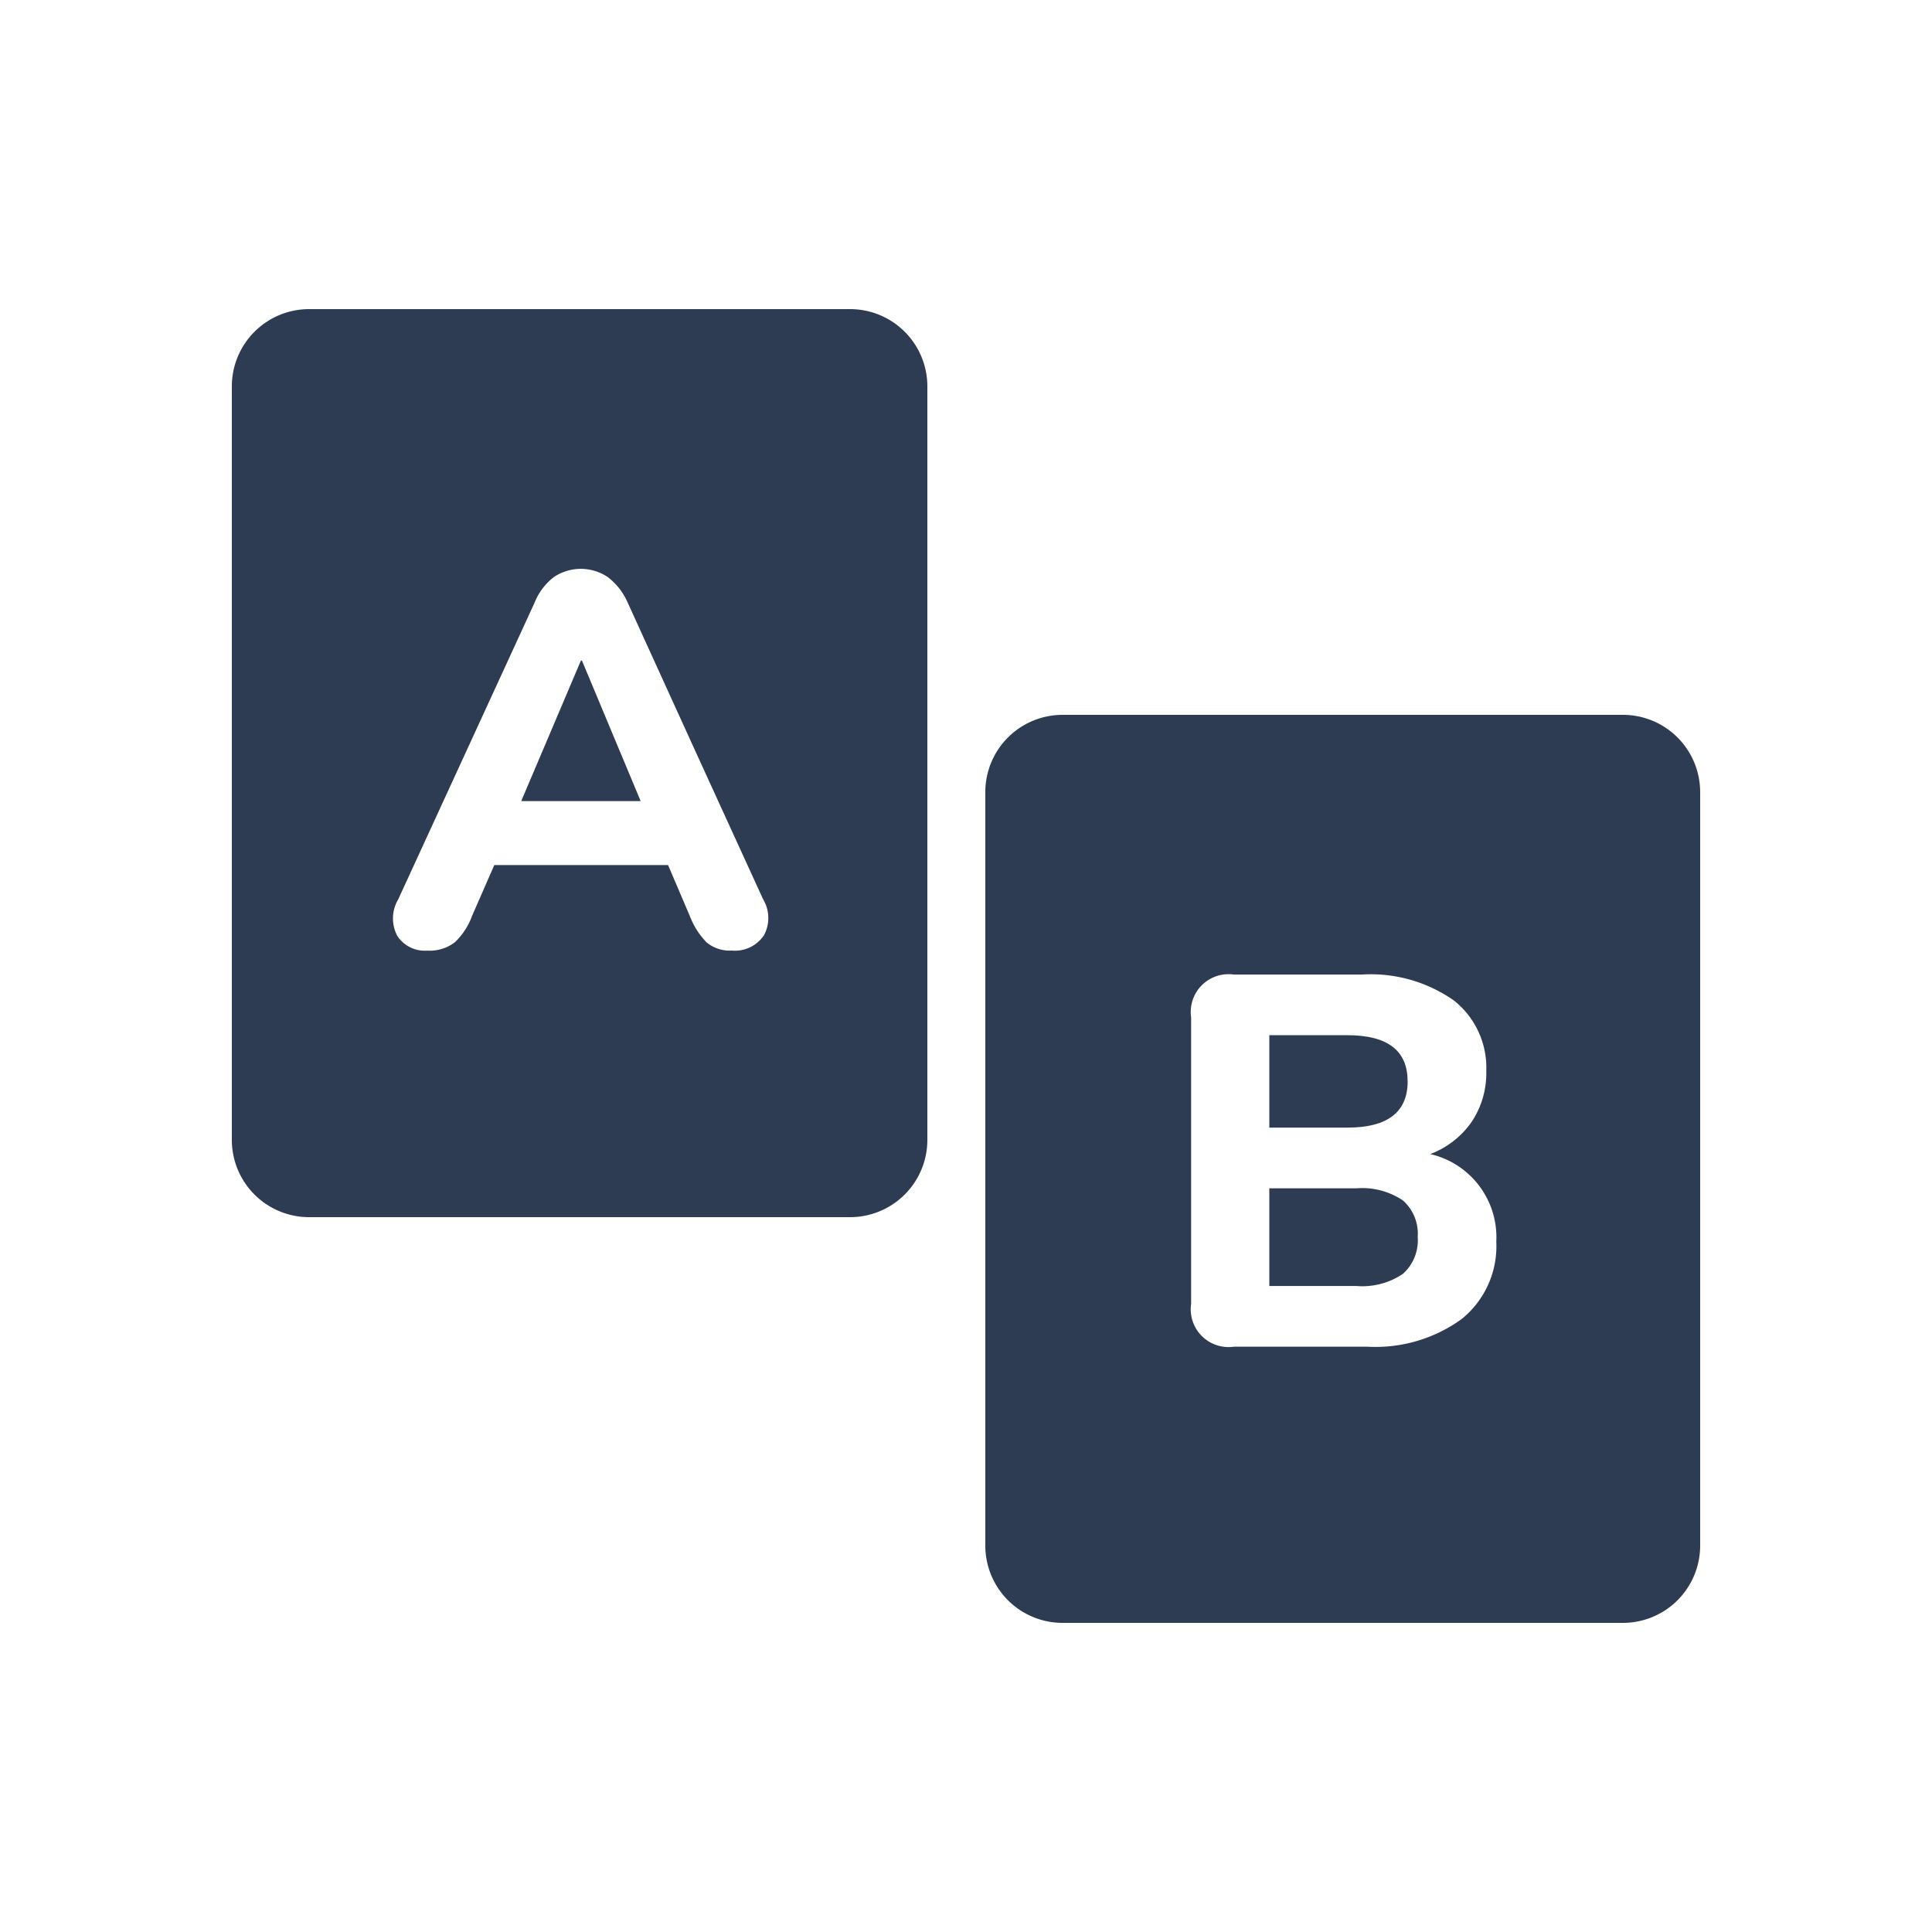
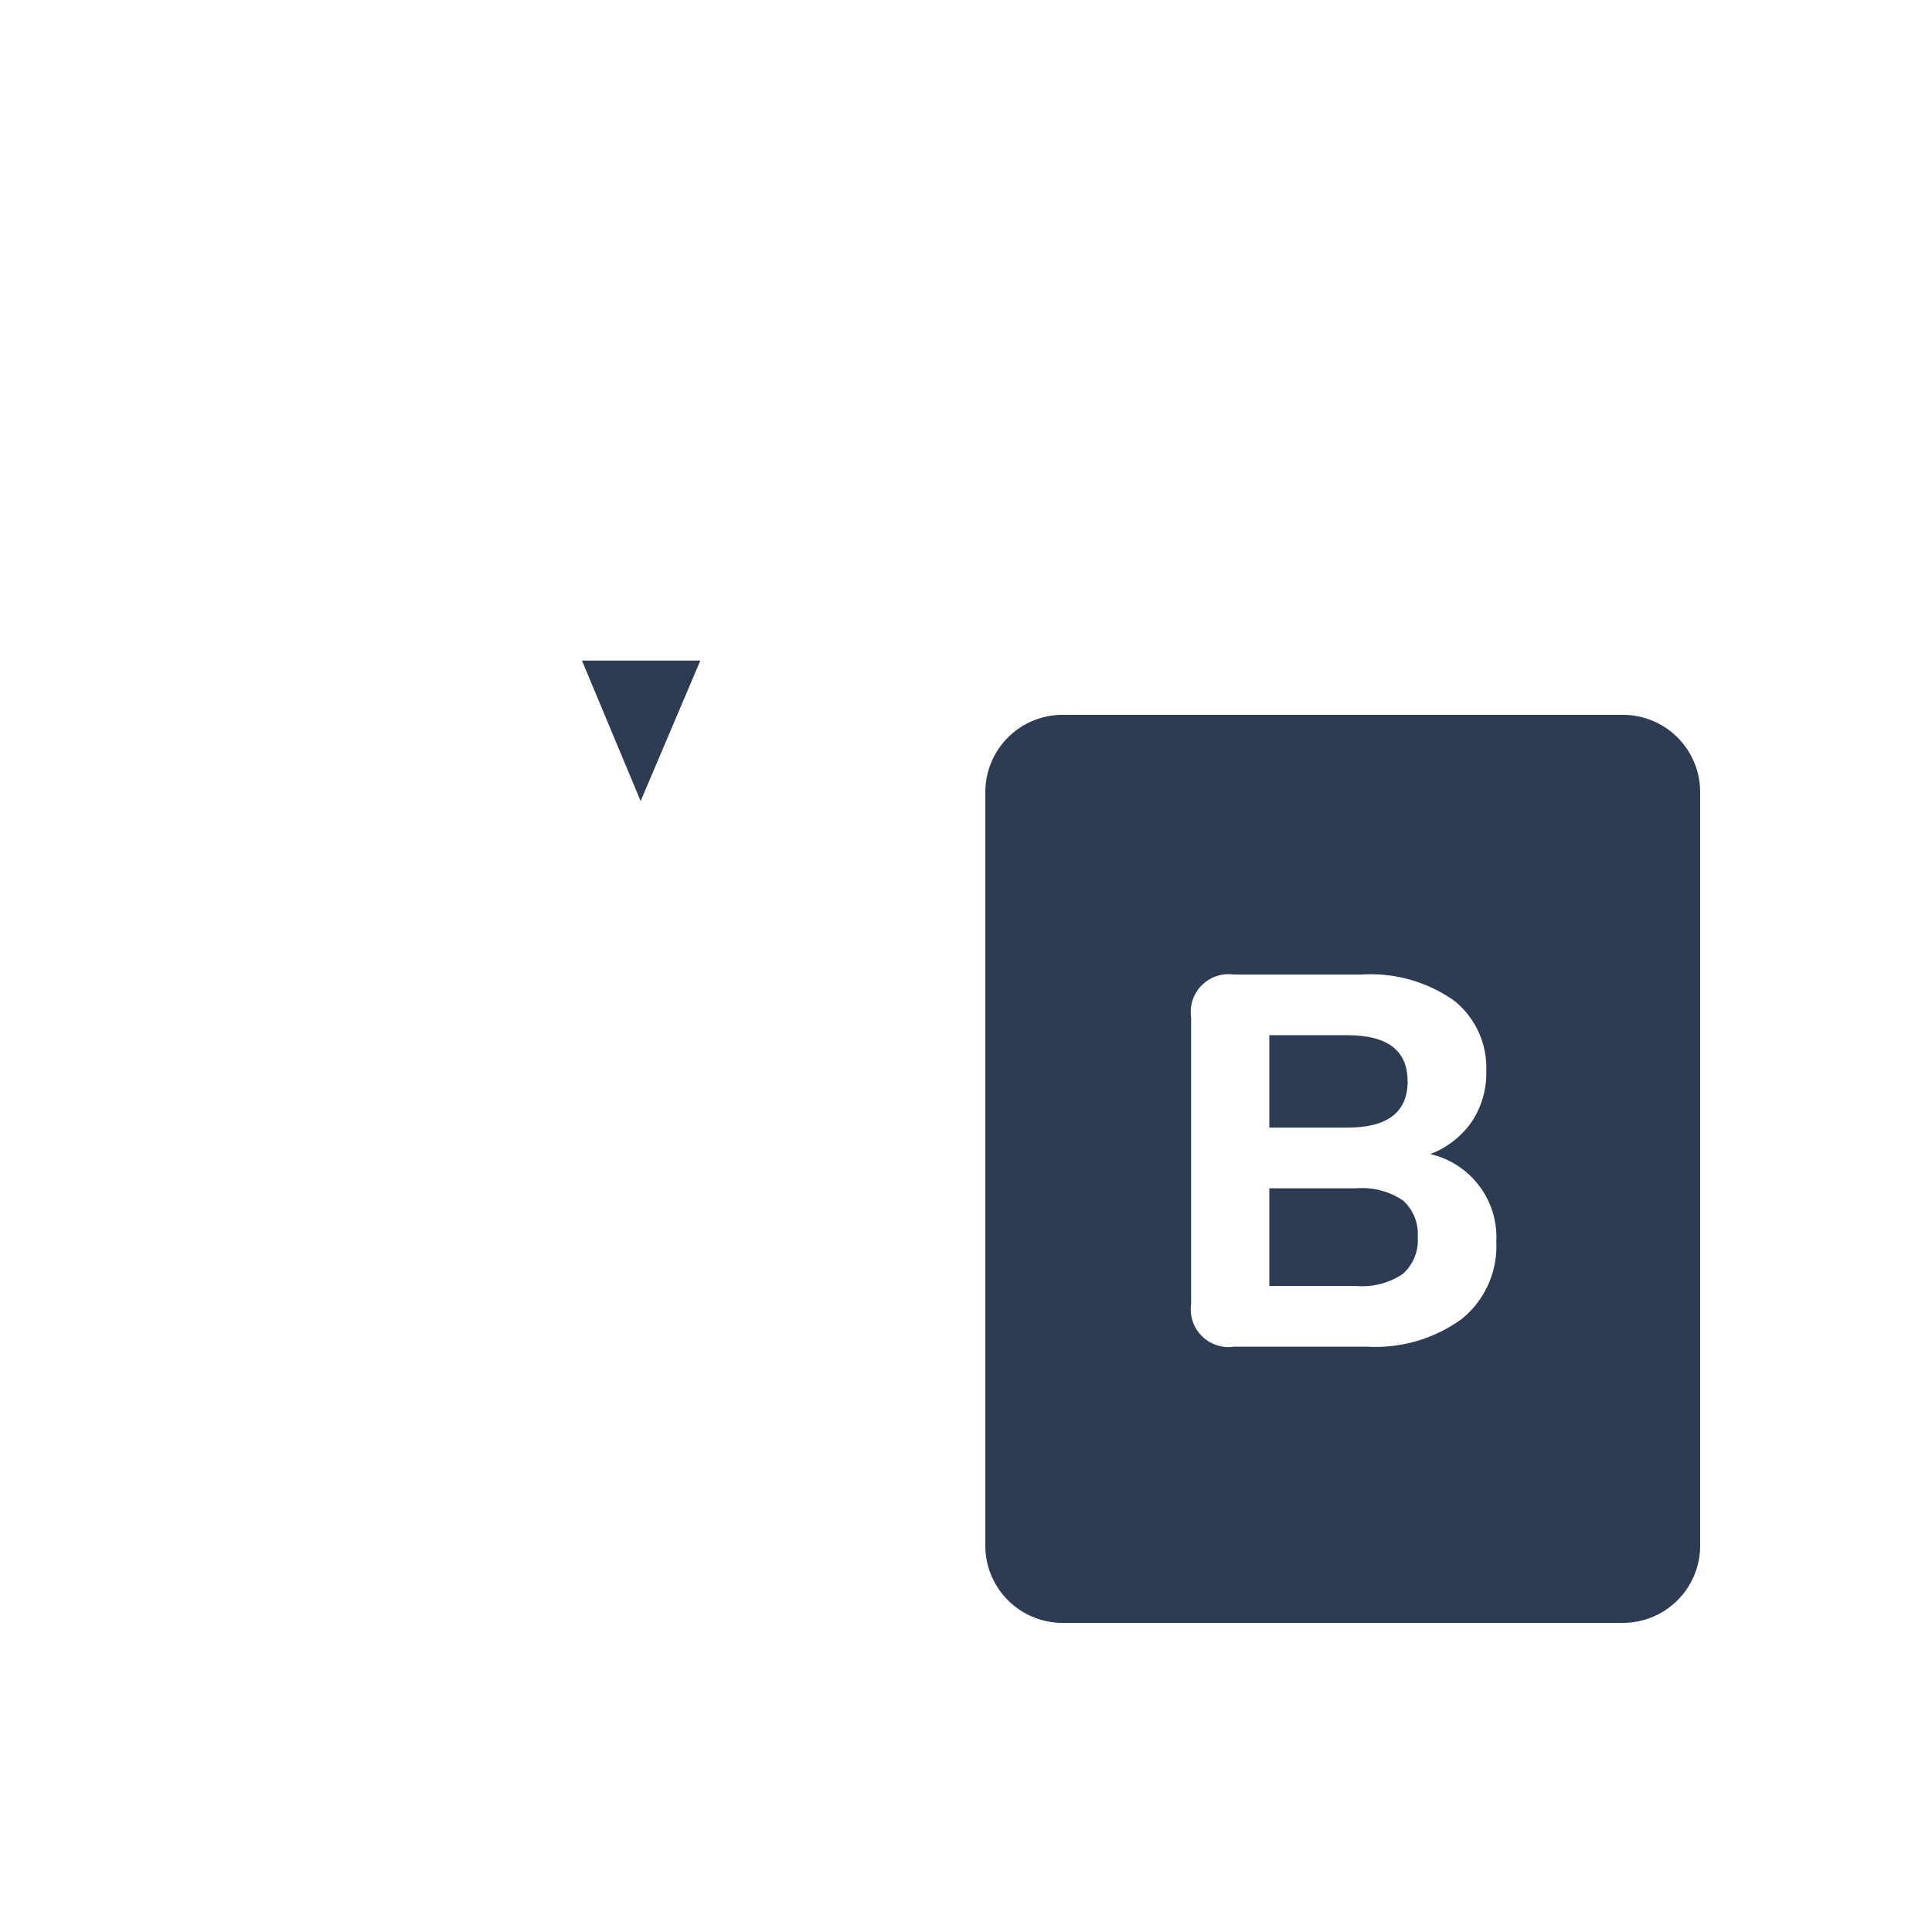
<svg xmlns="http://www.w3.org/2000/svg" width="100" height="100">
  <defs>
    <clipPath id="a">
      <path fill="#2d3c53" d="M0 0h76v68H0z" data-name="長方形 2311" />
    </clipPath>
  </defs>
  <g data-name="グループ 66788">
    <path fill="none" d="M0 0h100v100H0z" data-name="長方形 2185" />
    <g data-name="グループ 2688">
      <g fill="#2d3c53" clip-path="url(#a)" data-name="グループ 2687" transform="translate(12 16)">
        <path d="M72 21H43a4 4 0 0 0-4 4v39a4 4 0 0 0 4 4h29a4 4 0 0 0 4-4V25a4 4 0 0 0-4-4m-8.343 31.271a7.59 7.59 0 0 1-4.877 1.434h-6.915a1.956 1.956 0 0 1-2.213-2.212V36.656a1.956 1.956 0 0 1 2.213-2.213h6.614a7.489 7.489 0 0 1 4.769 1.338 4.434 4.434 0 0 1 1.681 3.663 4.523 4.523 0 0 1-.765 2.636 4.6 4.6 0 0 1-2.132 1.655 4.417 4.417 0 0 1 3.416 4.536 4.838 4.838 0 0 1-1.791 4" data-name="パス 7688" />
        <path d="M58.205 45.508H53.7v5.055h4.509a3.752 3.752 0 0 0 2.406-.629 2.33 2.33 0 0 0 .765-1.913 2.3 2.3 0 0 0-.765-1.886 3.771 3.771 0 0 0-2.406-.628" data-name="パス 7689" />
        <path d="M60.856 39.959q0-2.377-3.115-2.377H53.7v4.782h4.045q3.115 0 3.115-2.4" data-name="パス 7690" />
-         <path d="M32 0H4a4 4 0 0 0-4 4v39a4 4 0 0 0 4 4h28a4 4 0 0 0 4-4V4a4 4 0 0 0-4-4m-4.478 32.436a1.8 1.8 0 0 1-1.639.765 1.878 1.878 0 0 1-1.312-.425A4.011 4.011 0 0 1 23.7 31.4l-1.121-2.624h-8.995L12.437 31.4a3.576 3.576 0 0 1-.888 1.366 2.129 2.129 0 0 1-1.435.438 1.7 1.7 0 0 1-1.544-.752 1.93 1.93 0 0 1 .041-1.9l7.047-15.332a3.172 3.172 0 0 1 1.011-1.352 2.5 2.5 0 0 1 2.787 0 3.354 3.354 0 0 1 1.044 1.347L24.047 23l3.453 7.55a1.878 1.878 0 0 1 .027 1.886" data-name="パス 7691" />
-         <path d="m18.122 18.193 3.038 7.27h-6.181l3.088-7.27Z" data-name="パス 7692" />
+         <path d="m18.122 18.193 3.038 7.27l3.088-7.27Z" data-name="パス 7692" />
      </g>
    </g>
  </g>
</svg>